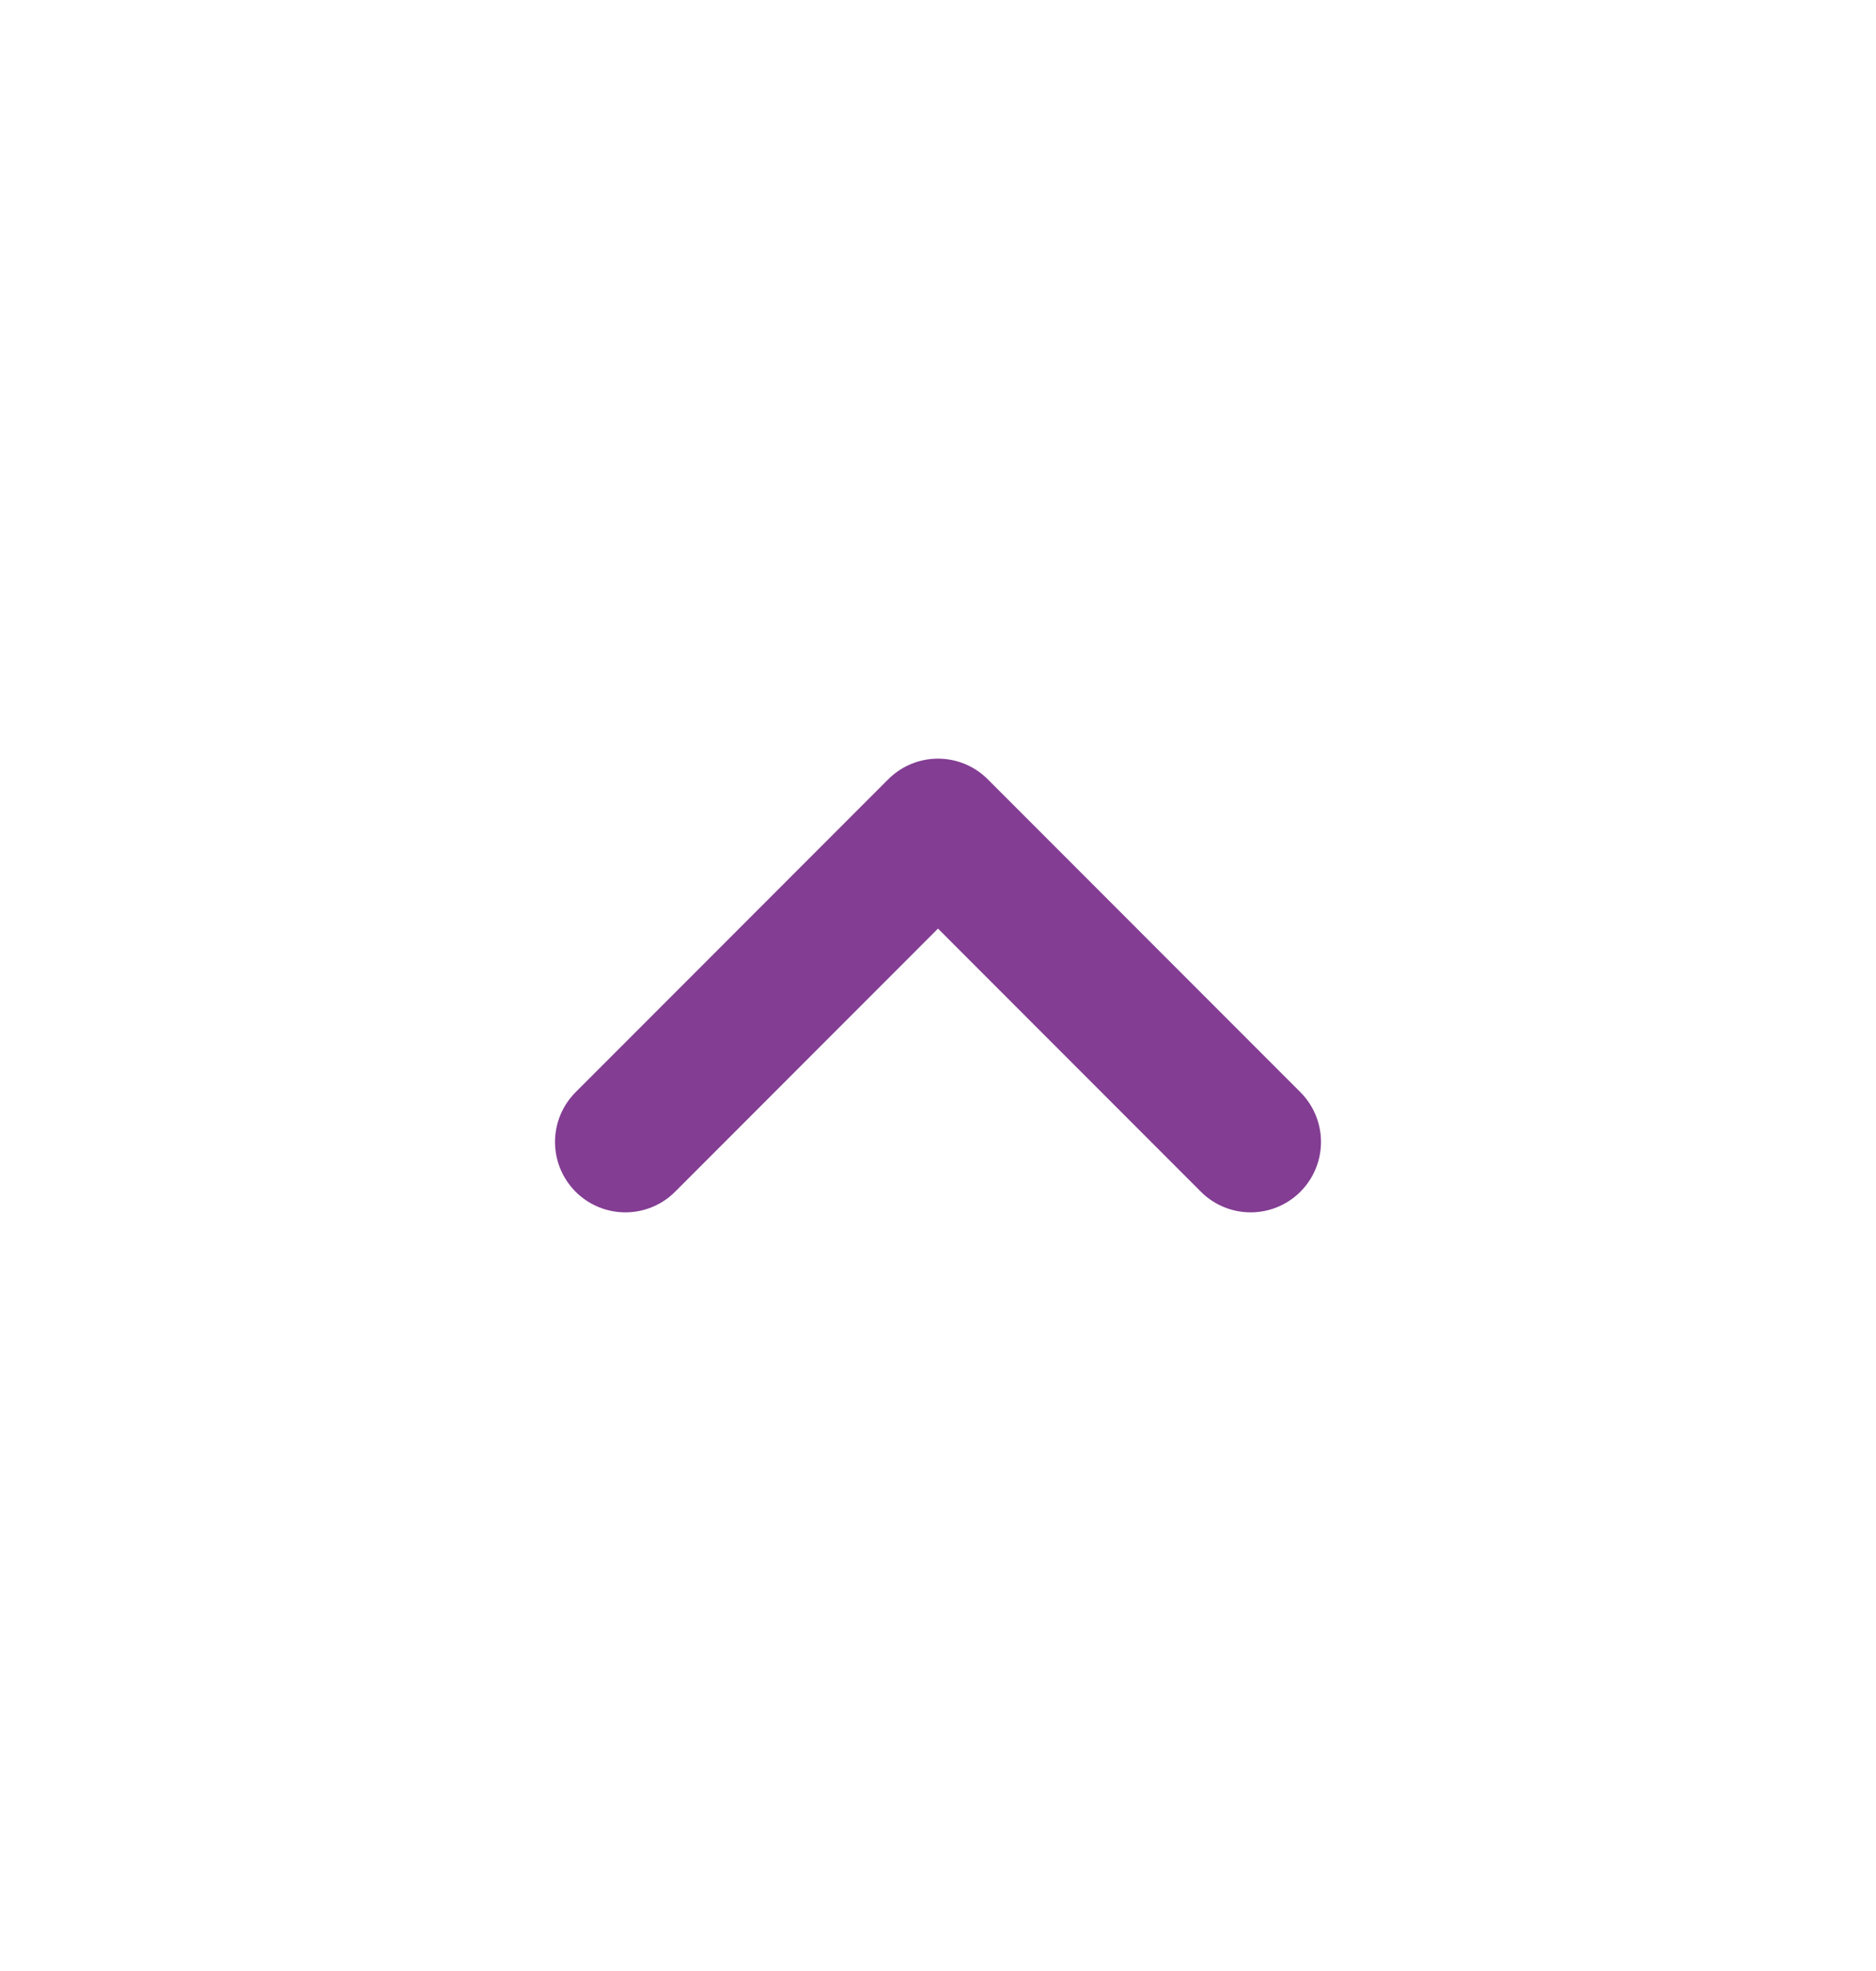
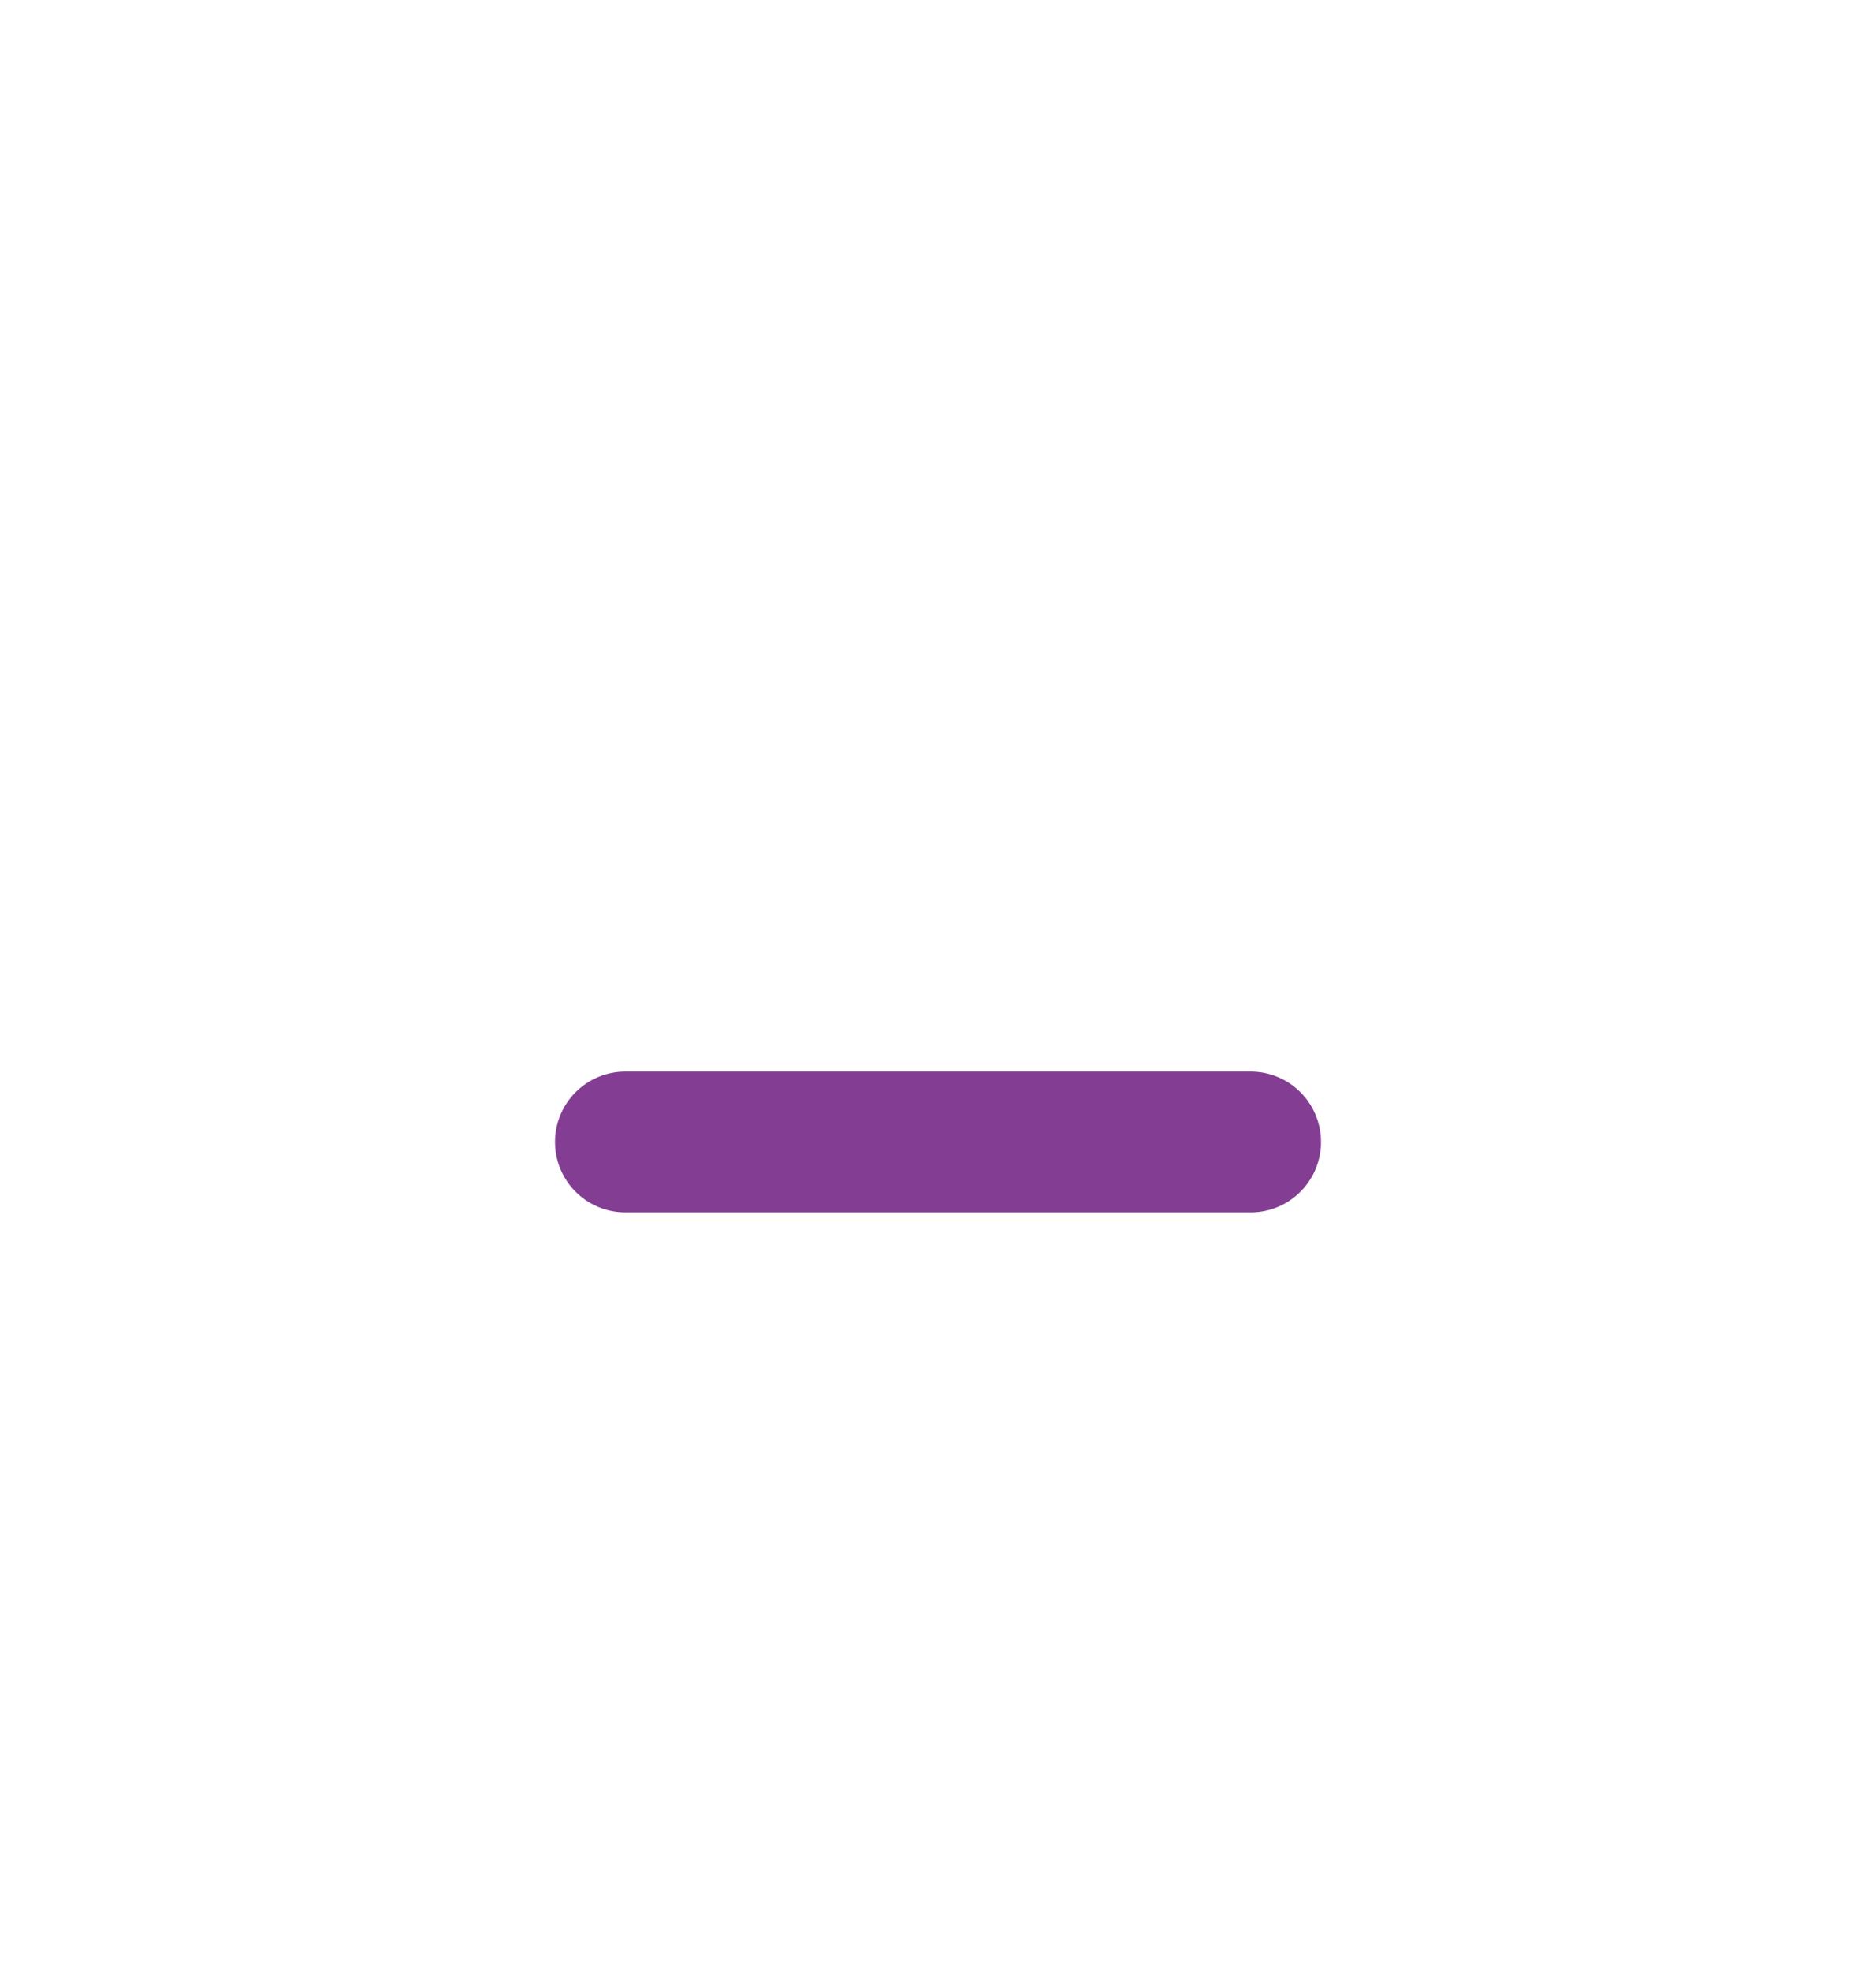
<svg xmlns="http://www.w3.org/2000/svg" width="20" height="21" viewBox="0 0 20 21" fill="none">
-   <path d="M13.333 12.167L10 8.833L6.667 12.167" stroke="#833D93" stroke-width="1.5" stroke-linecap="round" stroke-linejoin="round" />
+   <path d="M13.333 12.167L6.667 12.167" stroke="#833D93" stroke-width="1.5" stroke-linecap="round" stroke-linejoin="round" />
</svg>